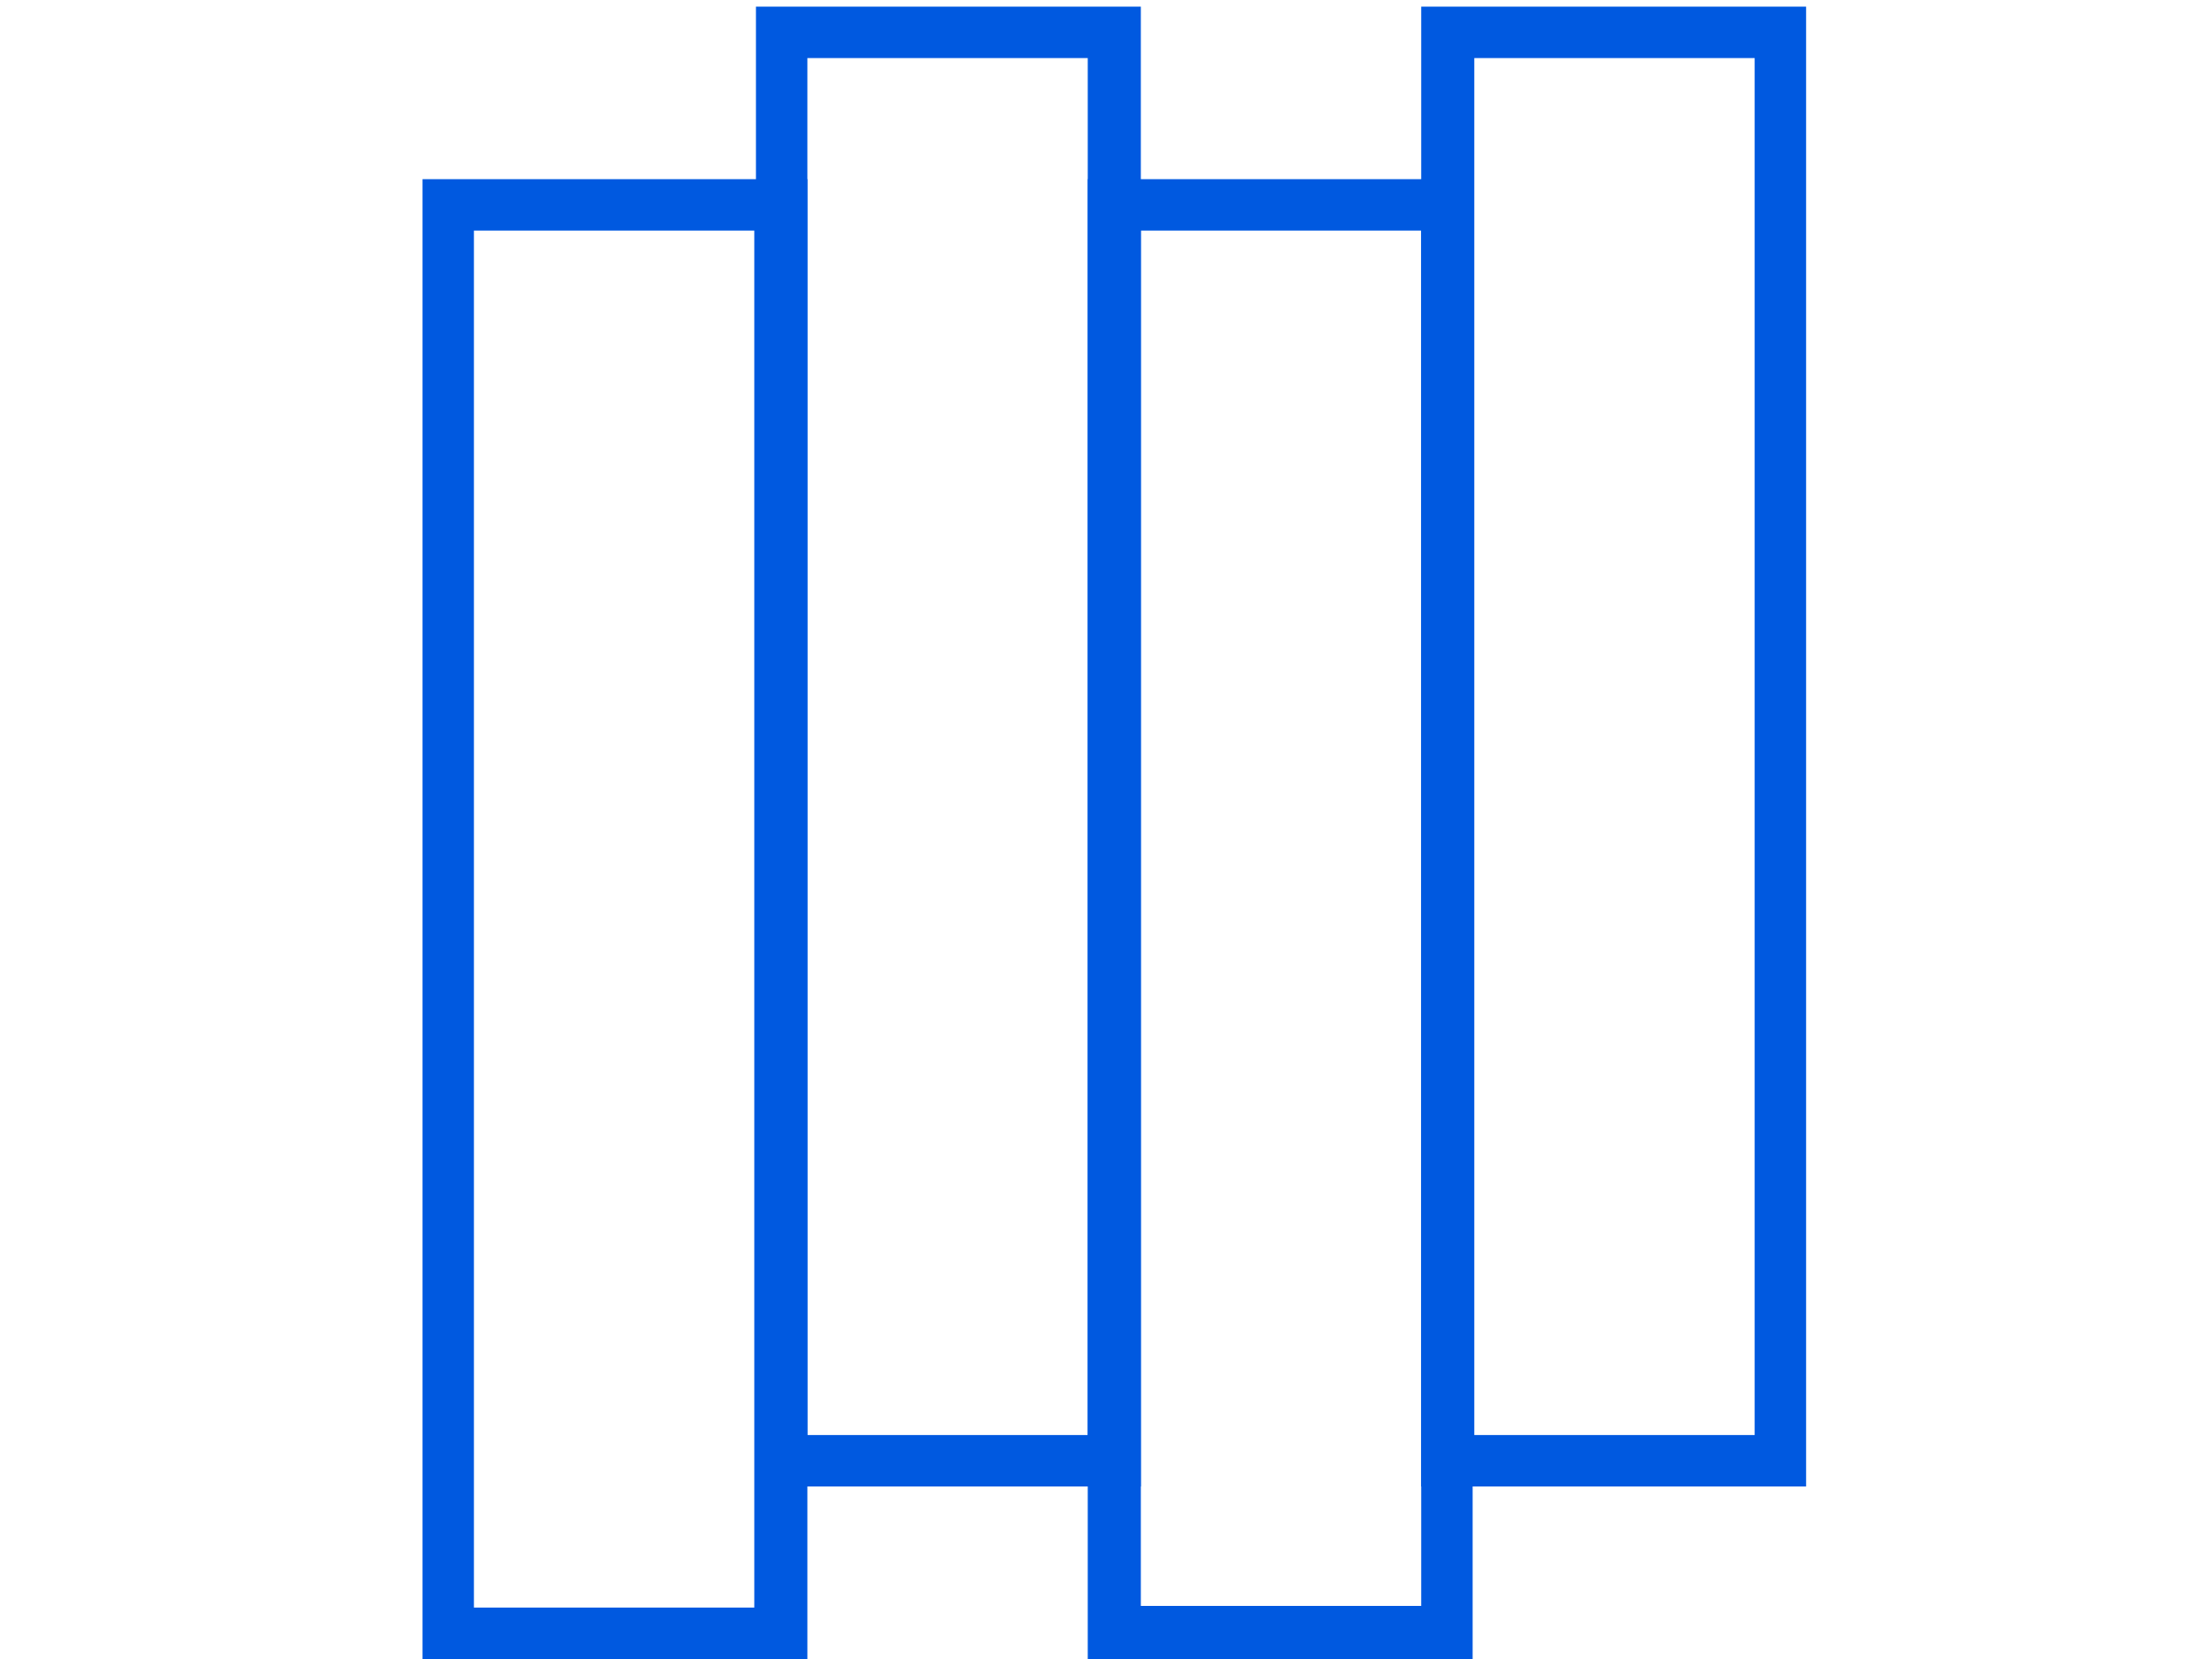
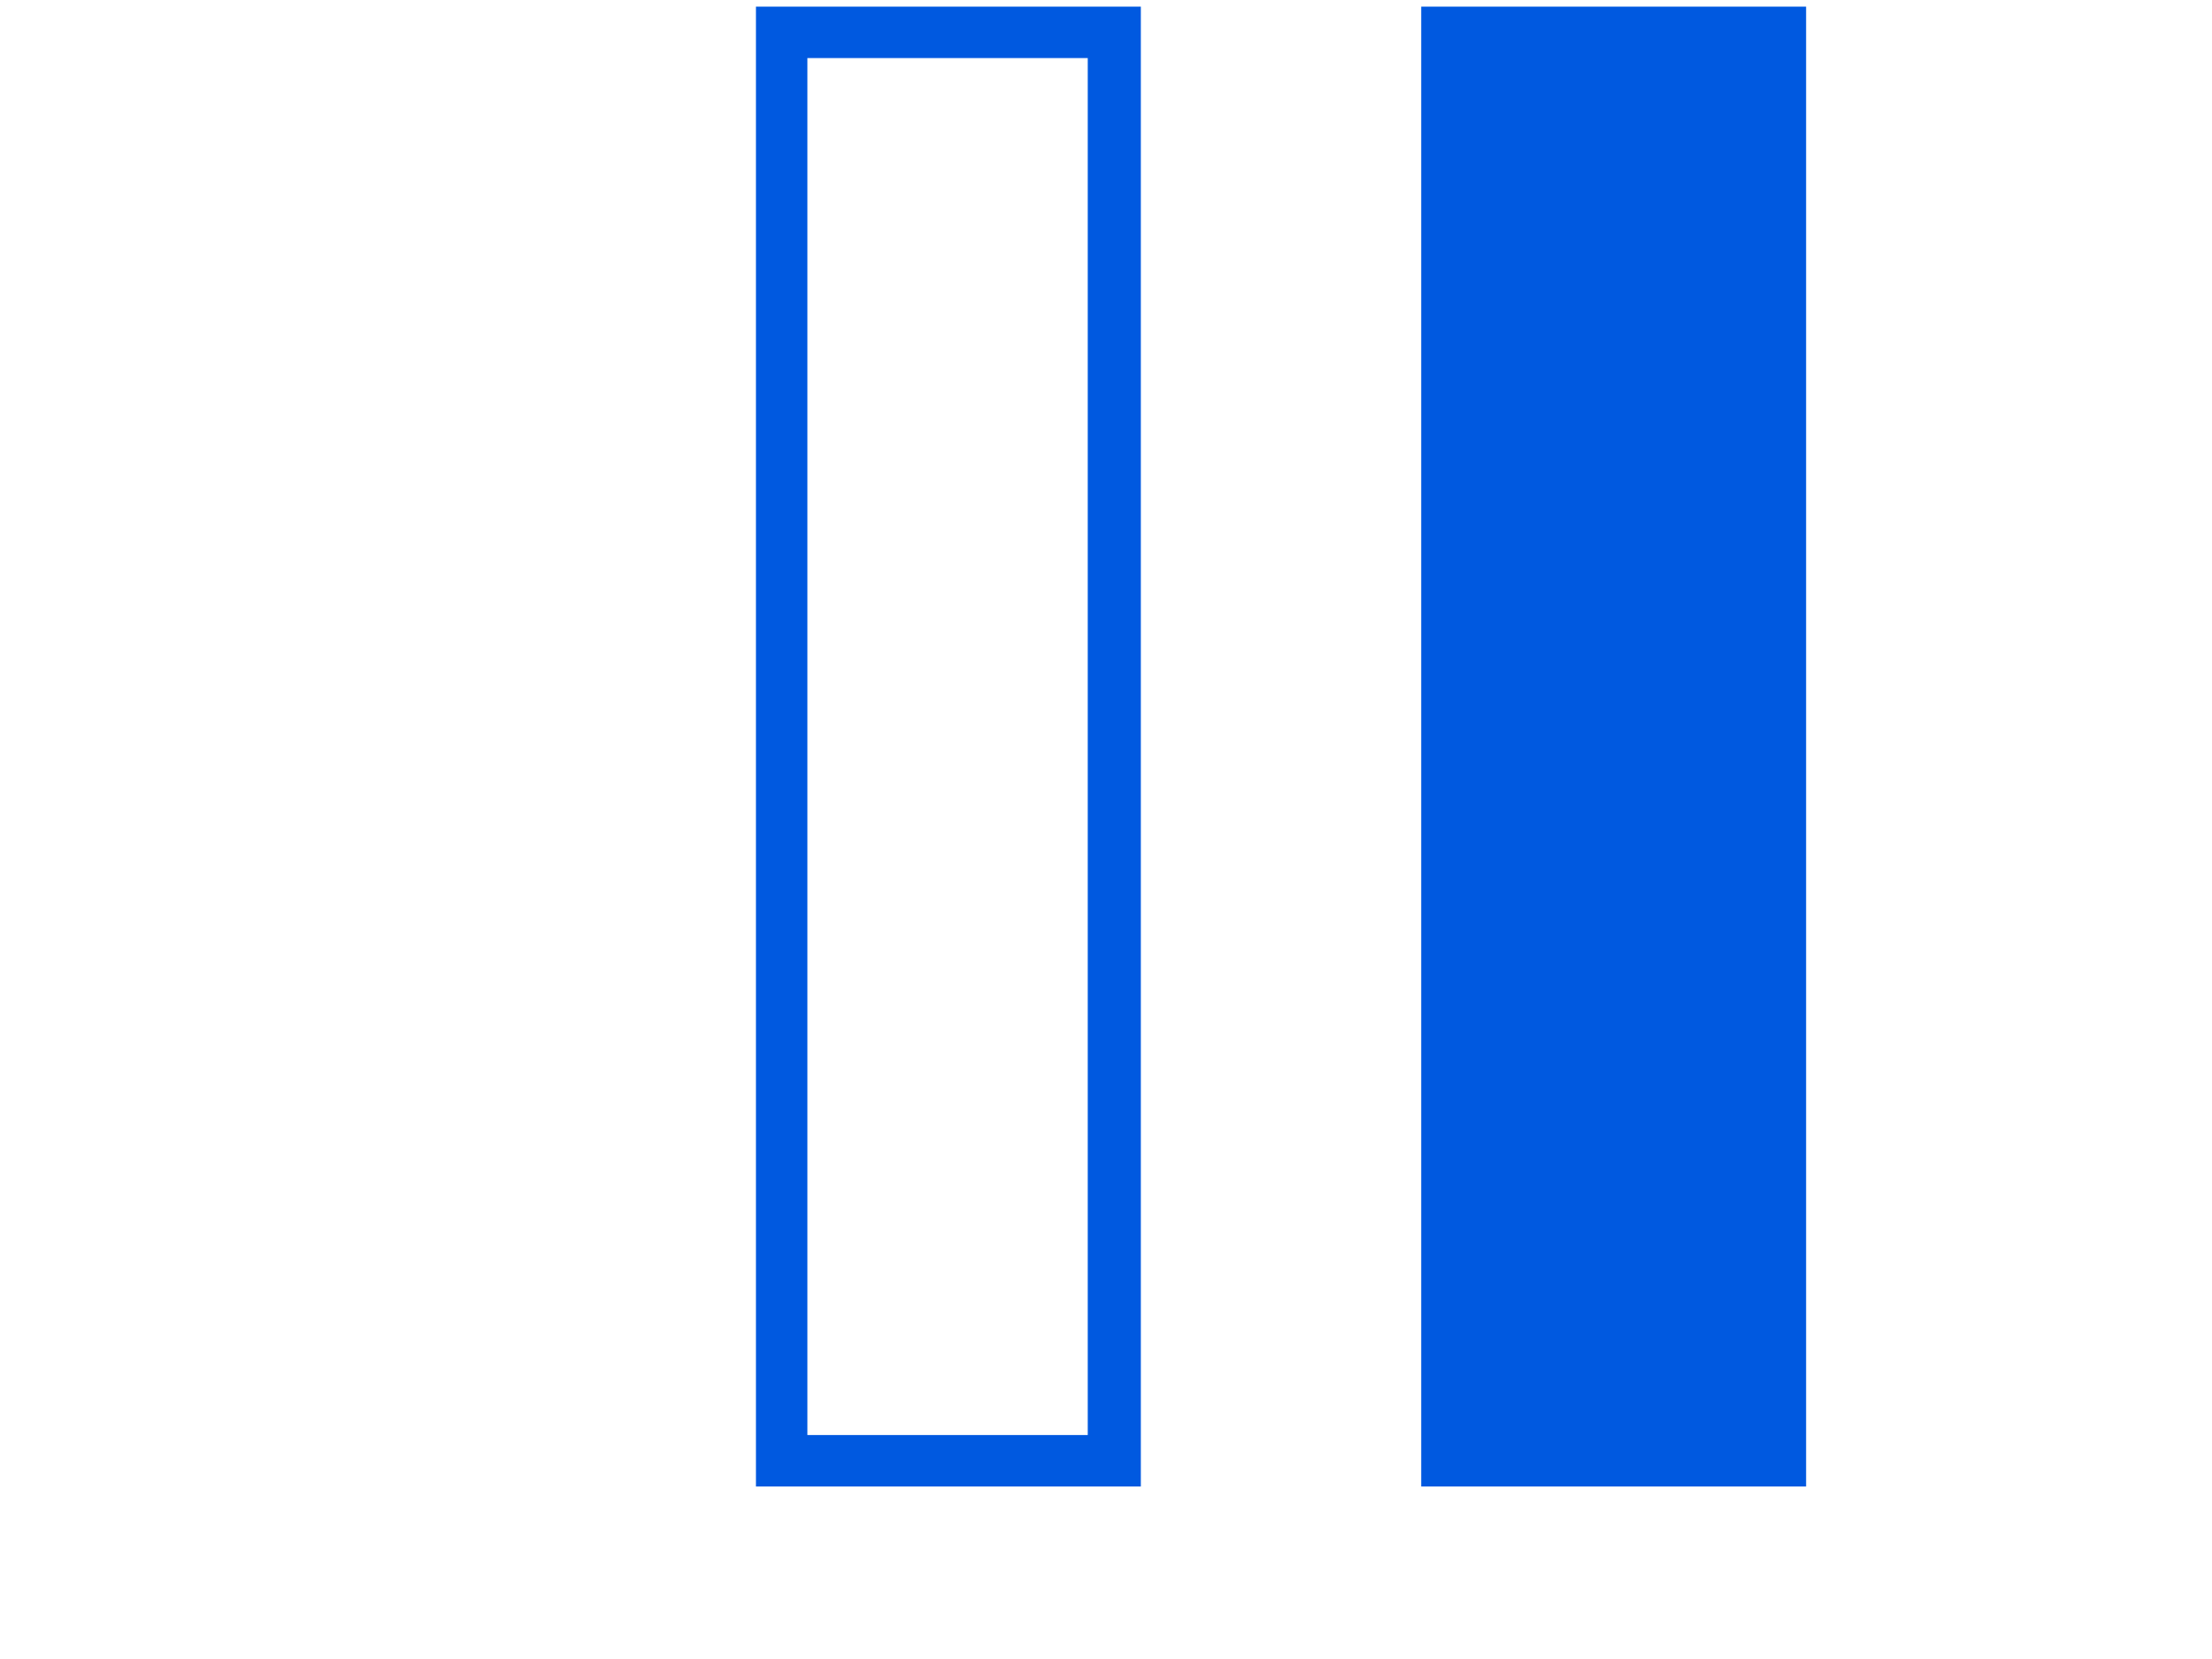
<svg xmlns="http://www.w3.org/2000/svg" version="1.1" id="Layer_1" x="0px" y="0px" height="75px" viewBox="0 0 100 100" style="enable-background:new 0 0 100 100;" xml:space="preserve">
  <style type="text/css">
	.st0{fill:#0059E0;}
</style>
  <g id="Icon_x2F_Floor">
    <g id="Wood-floor">
-       <path id="Stroke-1" class="st0" d="M8.8,100V10.8H32V100H8.8z M11.9,96.9h16.9V13.9H11.9V96.9z" />
      <path id="Stroke-3" class="st0" d="M28.9,89.6V0.4h23.2v89.2H28.9z M32,86.5h16.9V3.5H32V86.5z" />
-       <path id="Stroke-4" class="st0" d="M48.9,100V10.8h23.2V100H48.9z M69,96.9V13.9H52.1v82.9H69z" />
-       <path id="Stroke-5" class="st0" d="M69,89.6V0.4h23.2v89.2H69z M72.2,86.5h16.9V3.5H72.2V86.5z" />
+       <path id="Stroke-5" class="st0" d="M69,89.6V0.4h23.2v89.2H69z M72.2,86.5h16.9H72.2V86.5z" />
    </g>
  </g>
</svg>